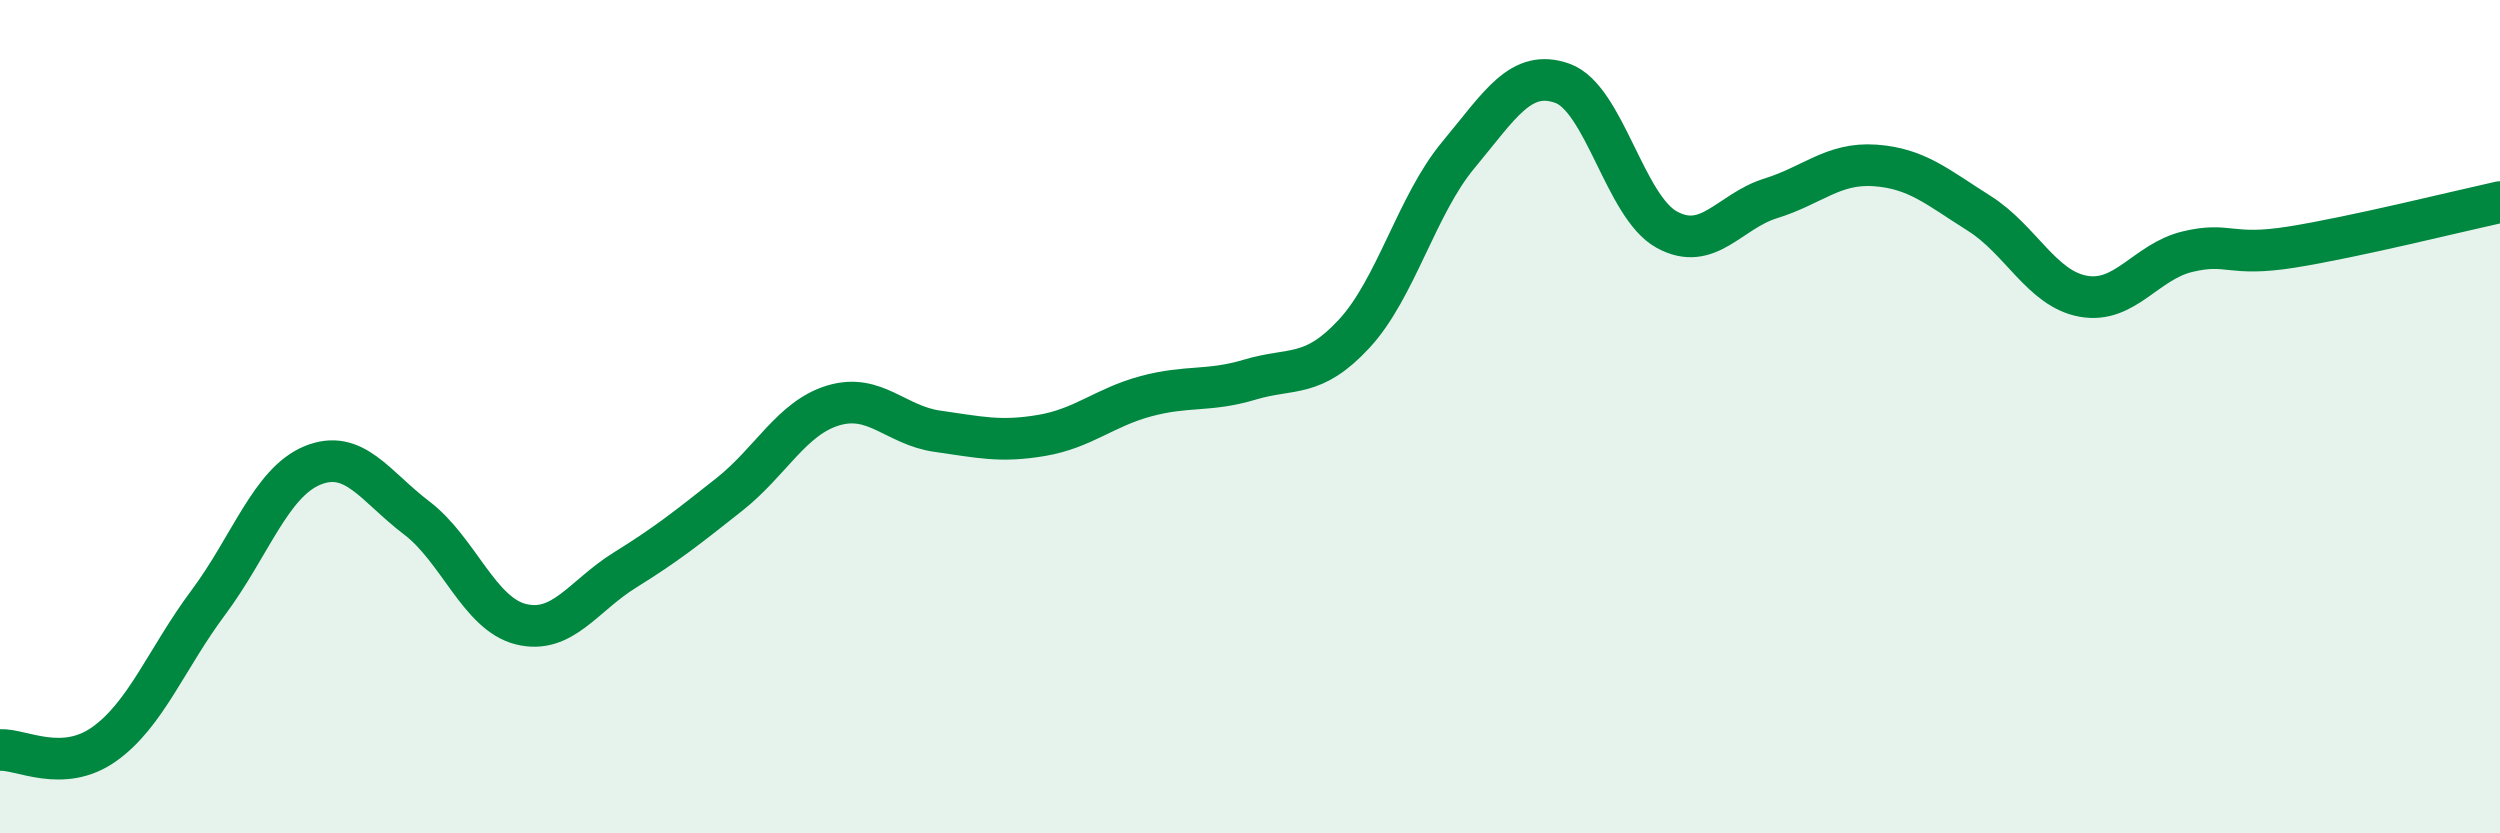
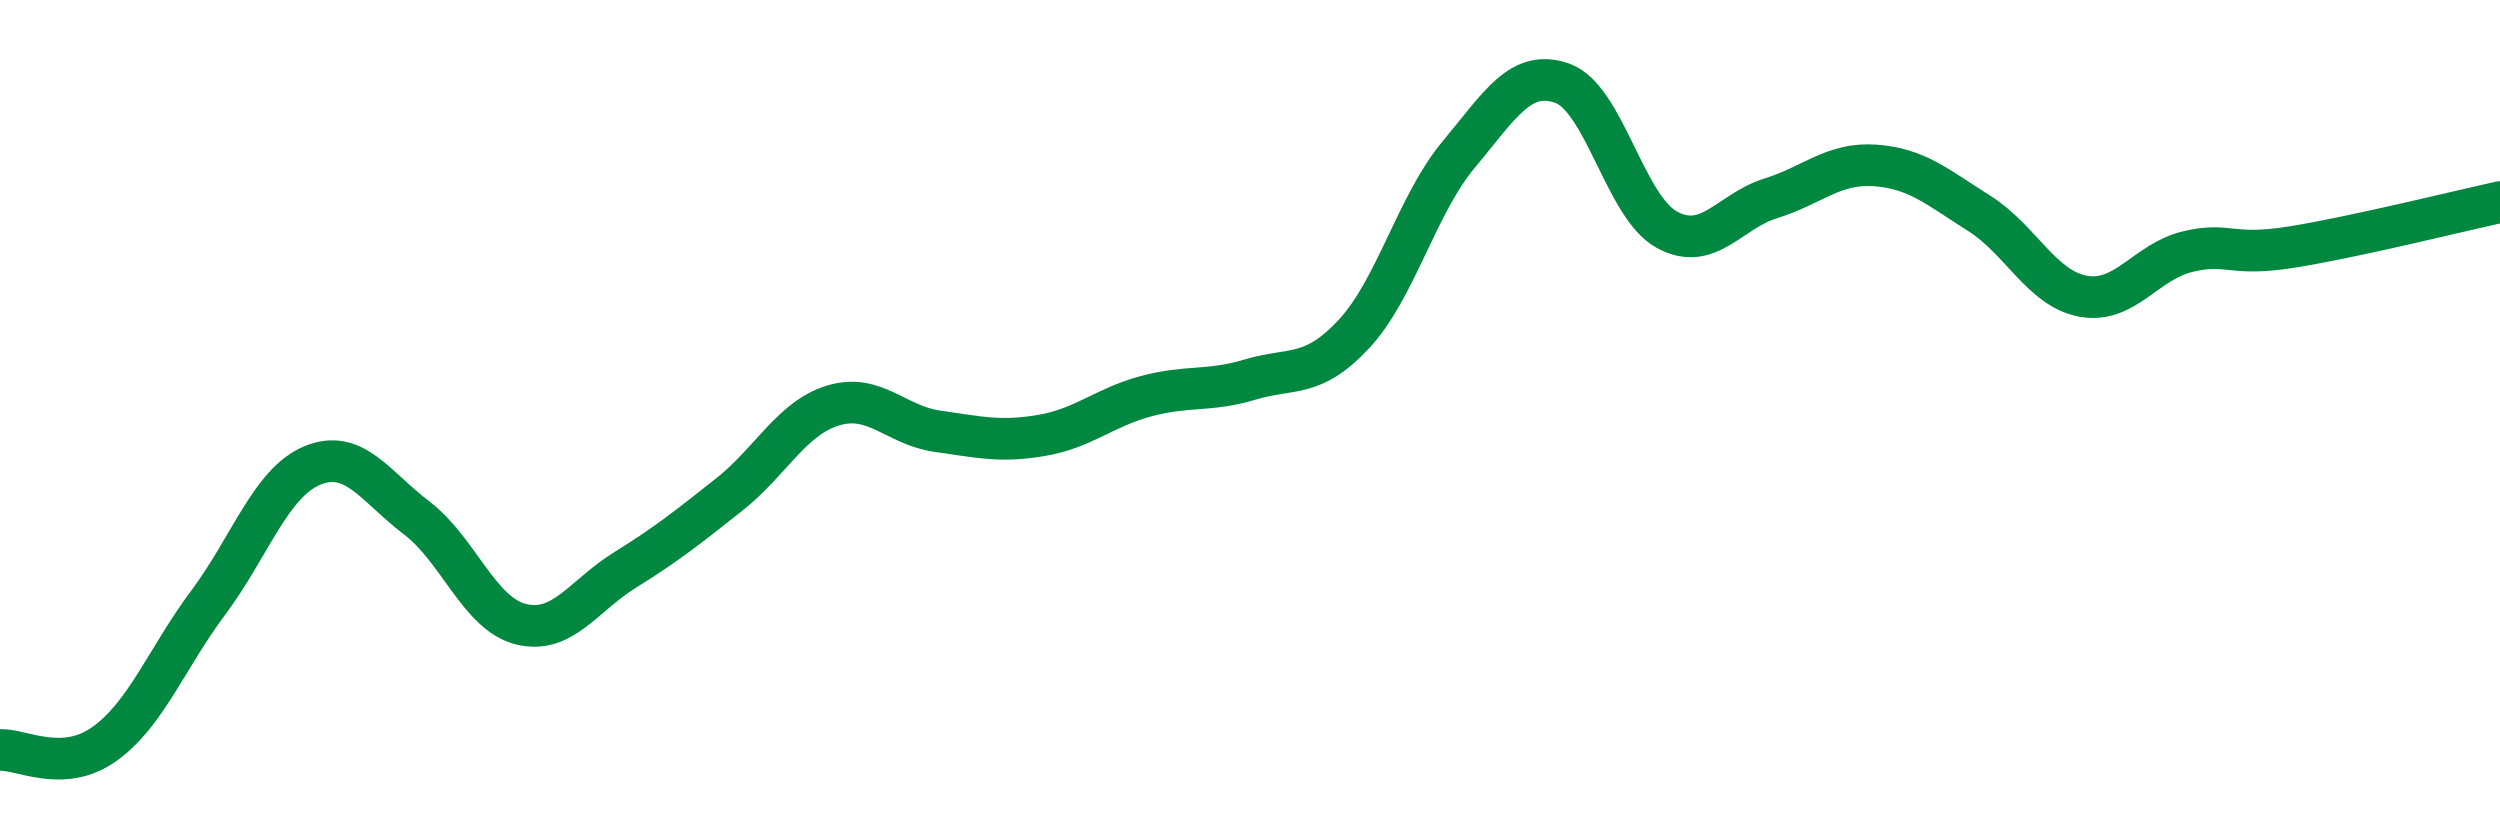
<svg xmlns="http://www.w3.org/2000/svg" width="60" height="20" viewBox="0 0 60 20">
-   <path d="M 0,18 C 0.5,17.97 1.5,18.57 2.5,17.86 C 3.5,17.15 4,15.8 5,14.46 C 6,13.12 6.5,11.58 7.5,11.17 C 8.5,10.76 9,11.67 10,12.43 C 11,13.19 11.5,14.73 12.5,14.98 C 13.5,15.23 14,14.3 15,13.68 C 16,13.06 16.5,12.66 17.5,11.87 C 18.5,11.08 19,10.03 20,9.73 C 21,9.43 21.5,10.21 22.5,10.35 C 23.5,10.49 24,10.62 25,10.45 C 26,10.28 26.5,9.78 27.5,9.51 C 28.5,9.24 29,9.41 30,9.11 C 31,8.81 31.5,9.09 32.5,8.01 C 33.5,6.93 34,4.92 35,3.72 C 36,2.52 36.5,1.64 37.5,2 C 38.5,2.36 39,4.96 40,5.51 C 41,6.06 41.5,5.07 42.5,4.76 C 43.5,4.45 44,3.9 45,3.97 C 46,4.04 46.5,4.49 47.5,5.12 C 48.5,5.75 49,6.93 50,7.11 C 51,7.29 51.5,6.28 52.5,6.04 C 53.5,5.8 53.5,6.17 55,5.93 C 56.5,5.69 59,5.07 60,4.85L60 20L0 20Z" fill="#008740" opacity="0.1" stroke-linecap="round" stroke-linejoin="round" />
  <path d="M 0,18 C 0.5,17.97 1.5,18.57 2.5,17.86 C 3.5,17.15 4,15.8 5,14.46 C 6,13.12 6.5,11.58 7.5,11.17 C 8.5,10.76 9,11.67 10,12.43 C 11,13.19 11.5,14.73 12.5,14.98 C 13.5,15.23 14,14.3 15,13.68 C 16,13.06 16.5,12.66 17.5,11.87 C 18.5,11.08 19,10.03 20,9.73 C 21,9.43 21.5,10.21 22.5,10.35 C 23.5,10.49 24,10.62 25,10.45 C 26,10.28 26.5,9.78 27.5,9.51 C 28.5,9.24 29,9.41 30,9.11 C 31,8.81 31.5,9.09 32.5,8.01 C 33.5,6.93 34,4.92 35,3.72 C 36,2.52 36.5,1.64 37.5,2 C 38.5,2.36 39,4.96 40,5.51 C 41,6.06 41.5,5.07 42.5,4.76 C 43.5,4.45 44,3.9 45,3.97 C 46,4.04 46.5,4.49 47.5,5.12 C 48.5,5.75 49,6.93 50,7.11 C 51,7.29 51.5,6.28 52.5,6.04 C 53.5,5.8 53.5,6.17 55,5.93 C 56.5,5.69 59,5.07 60,4.85" stroke="#008740" stroke-width="1" fill="none" stroke-linecap="round" stroke-linejoin="round" />
</svg>